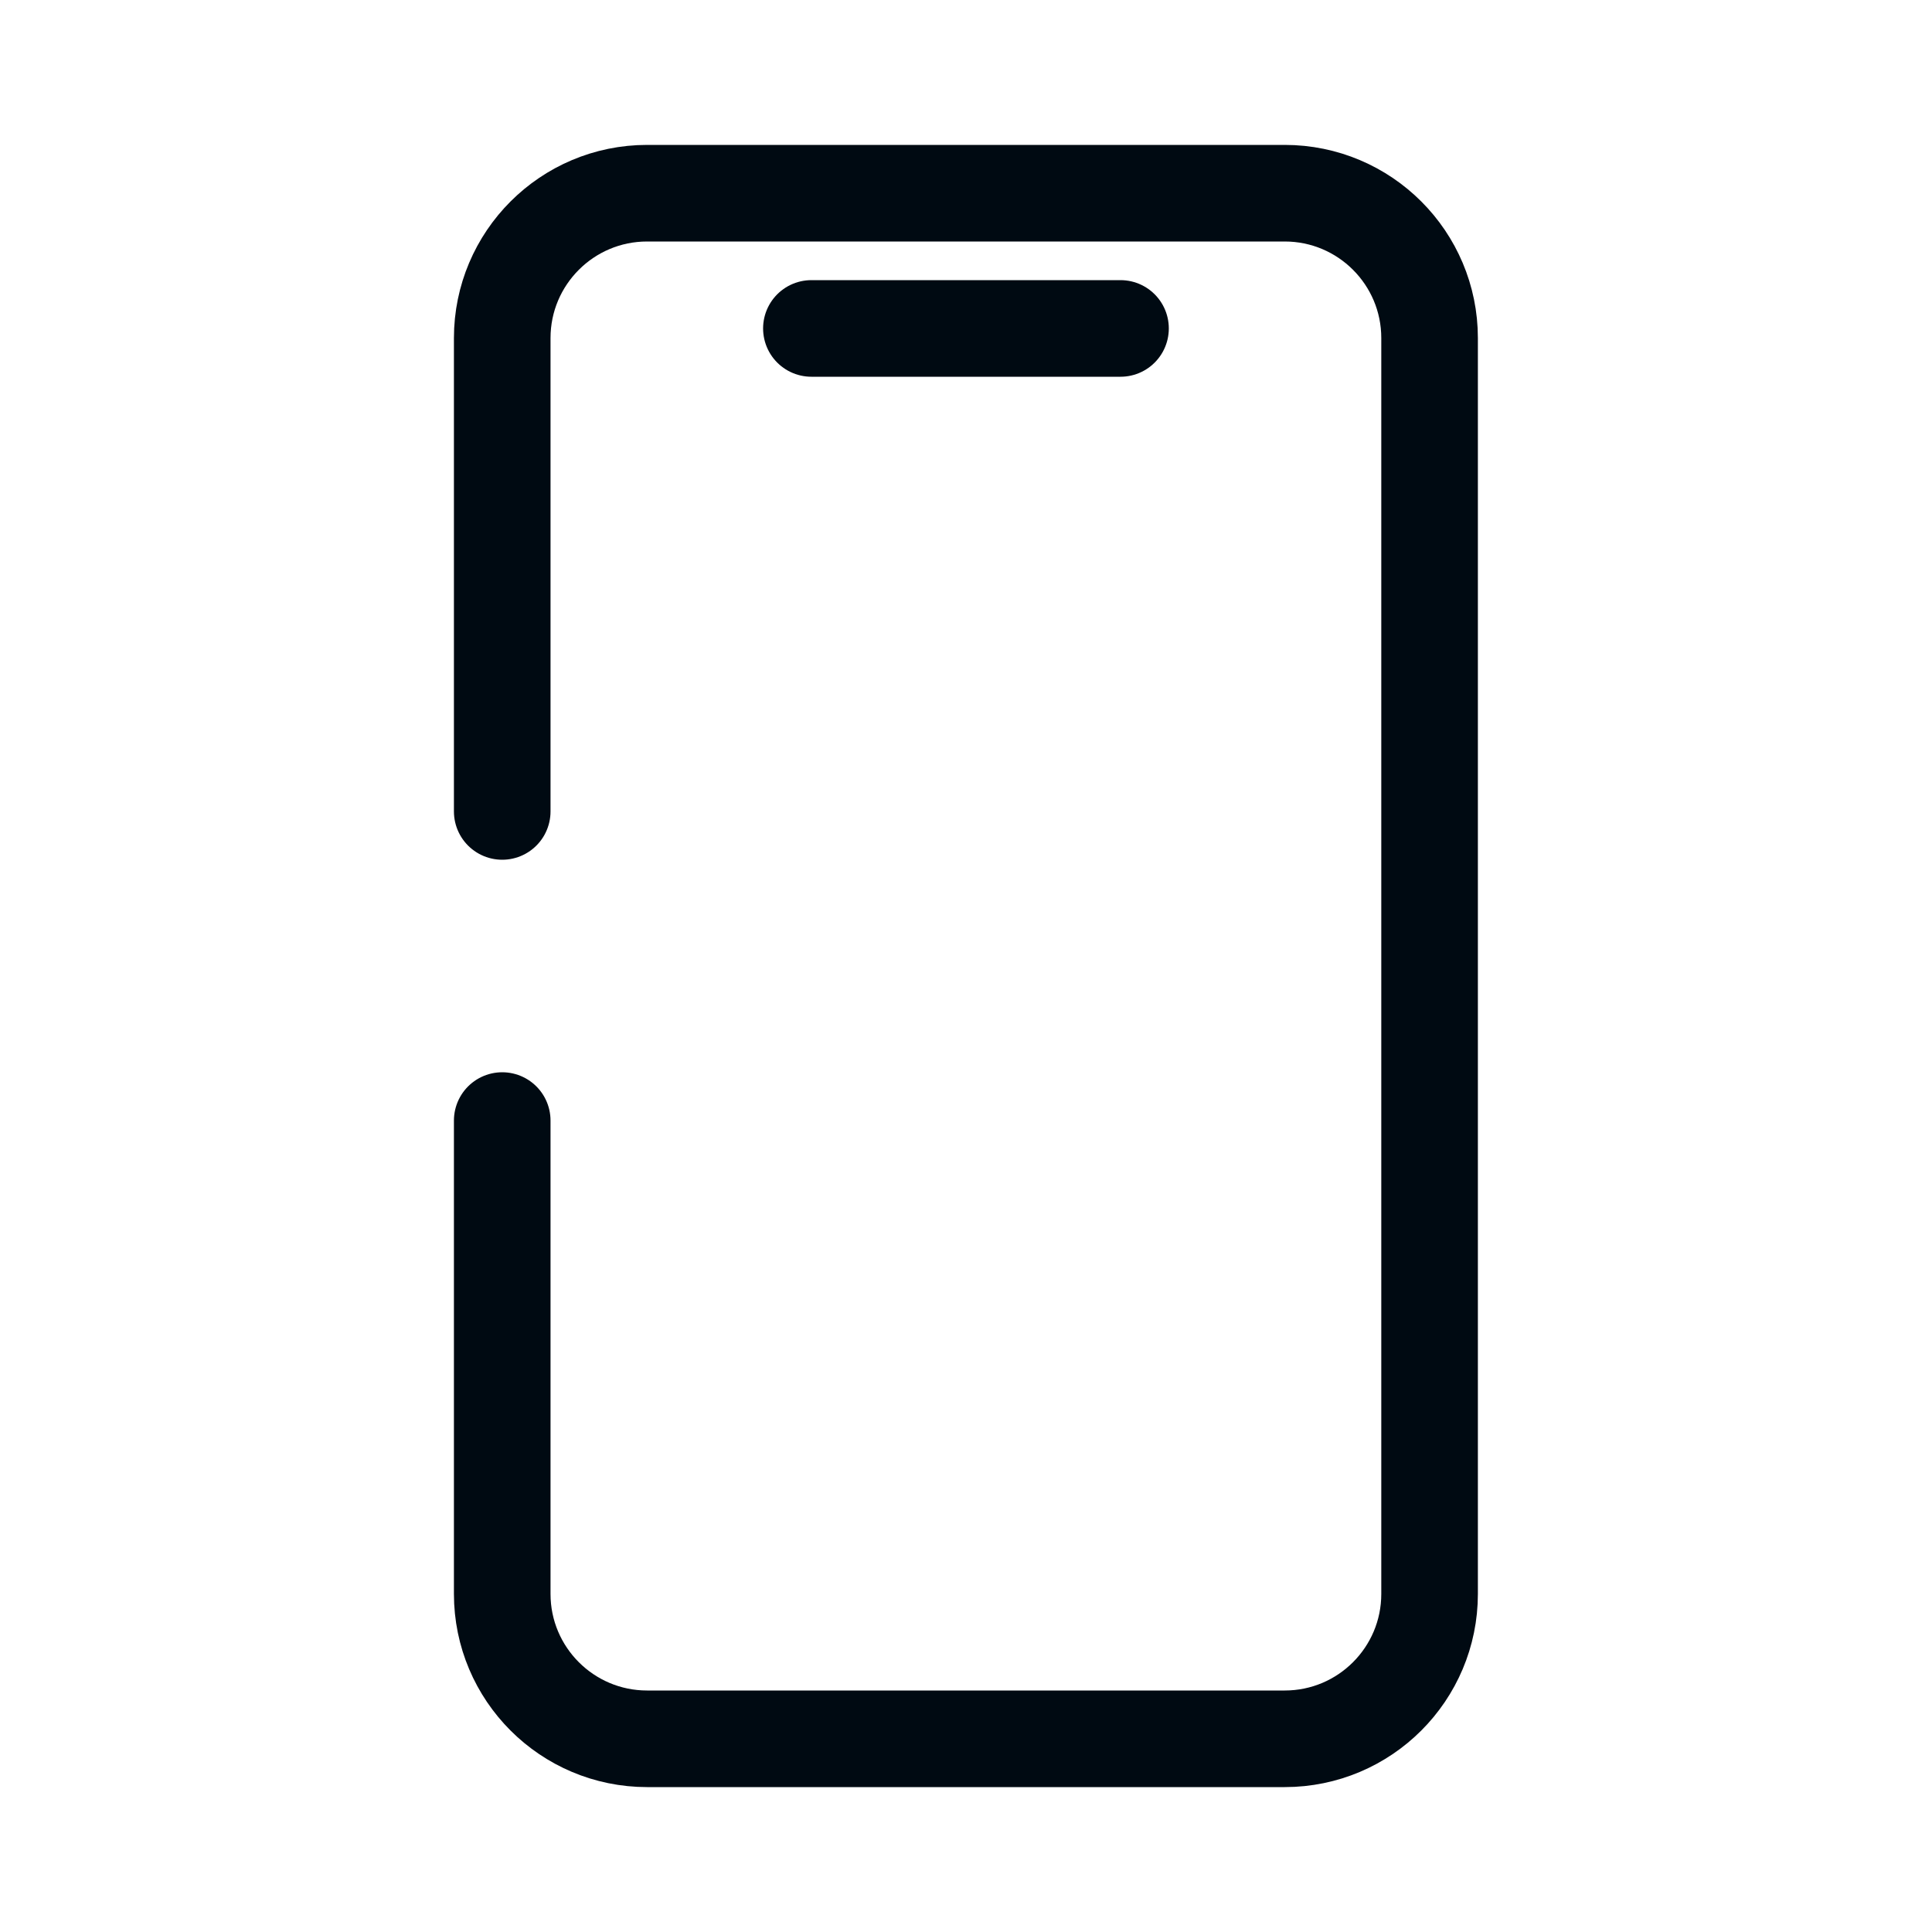
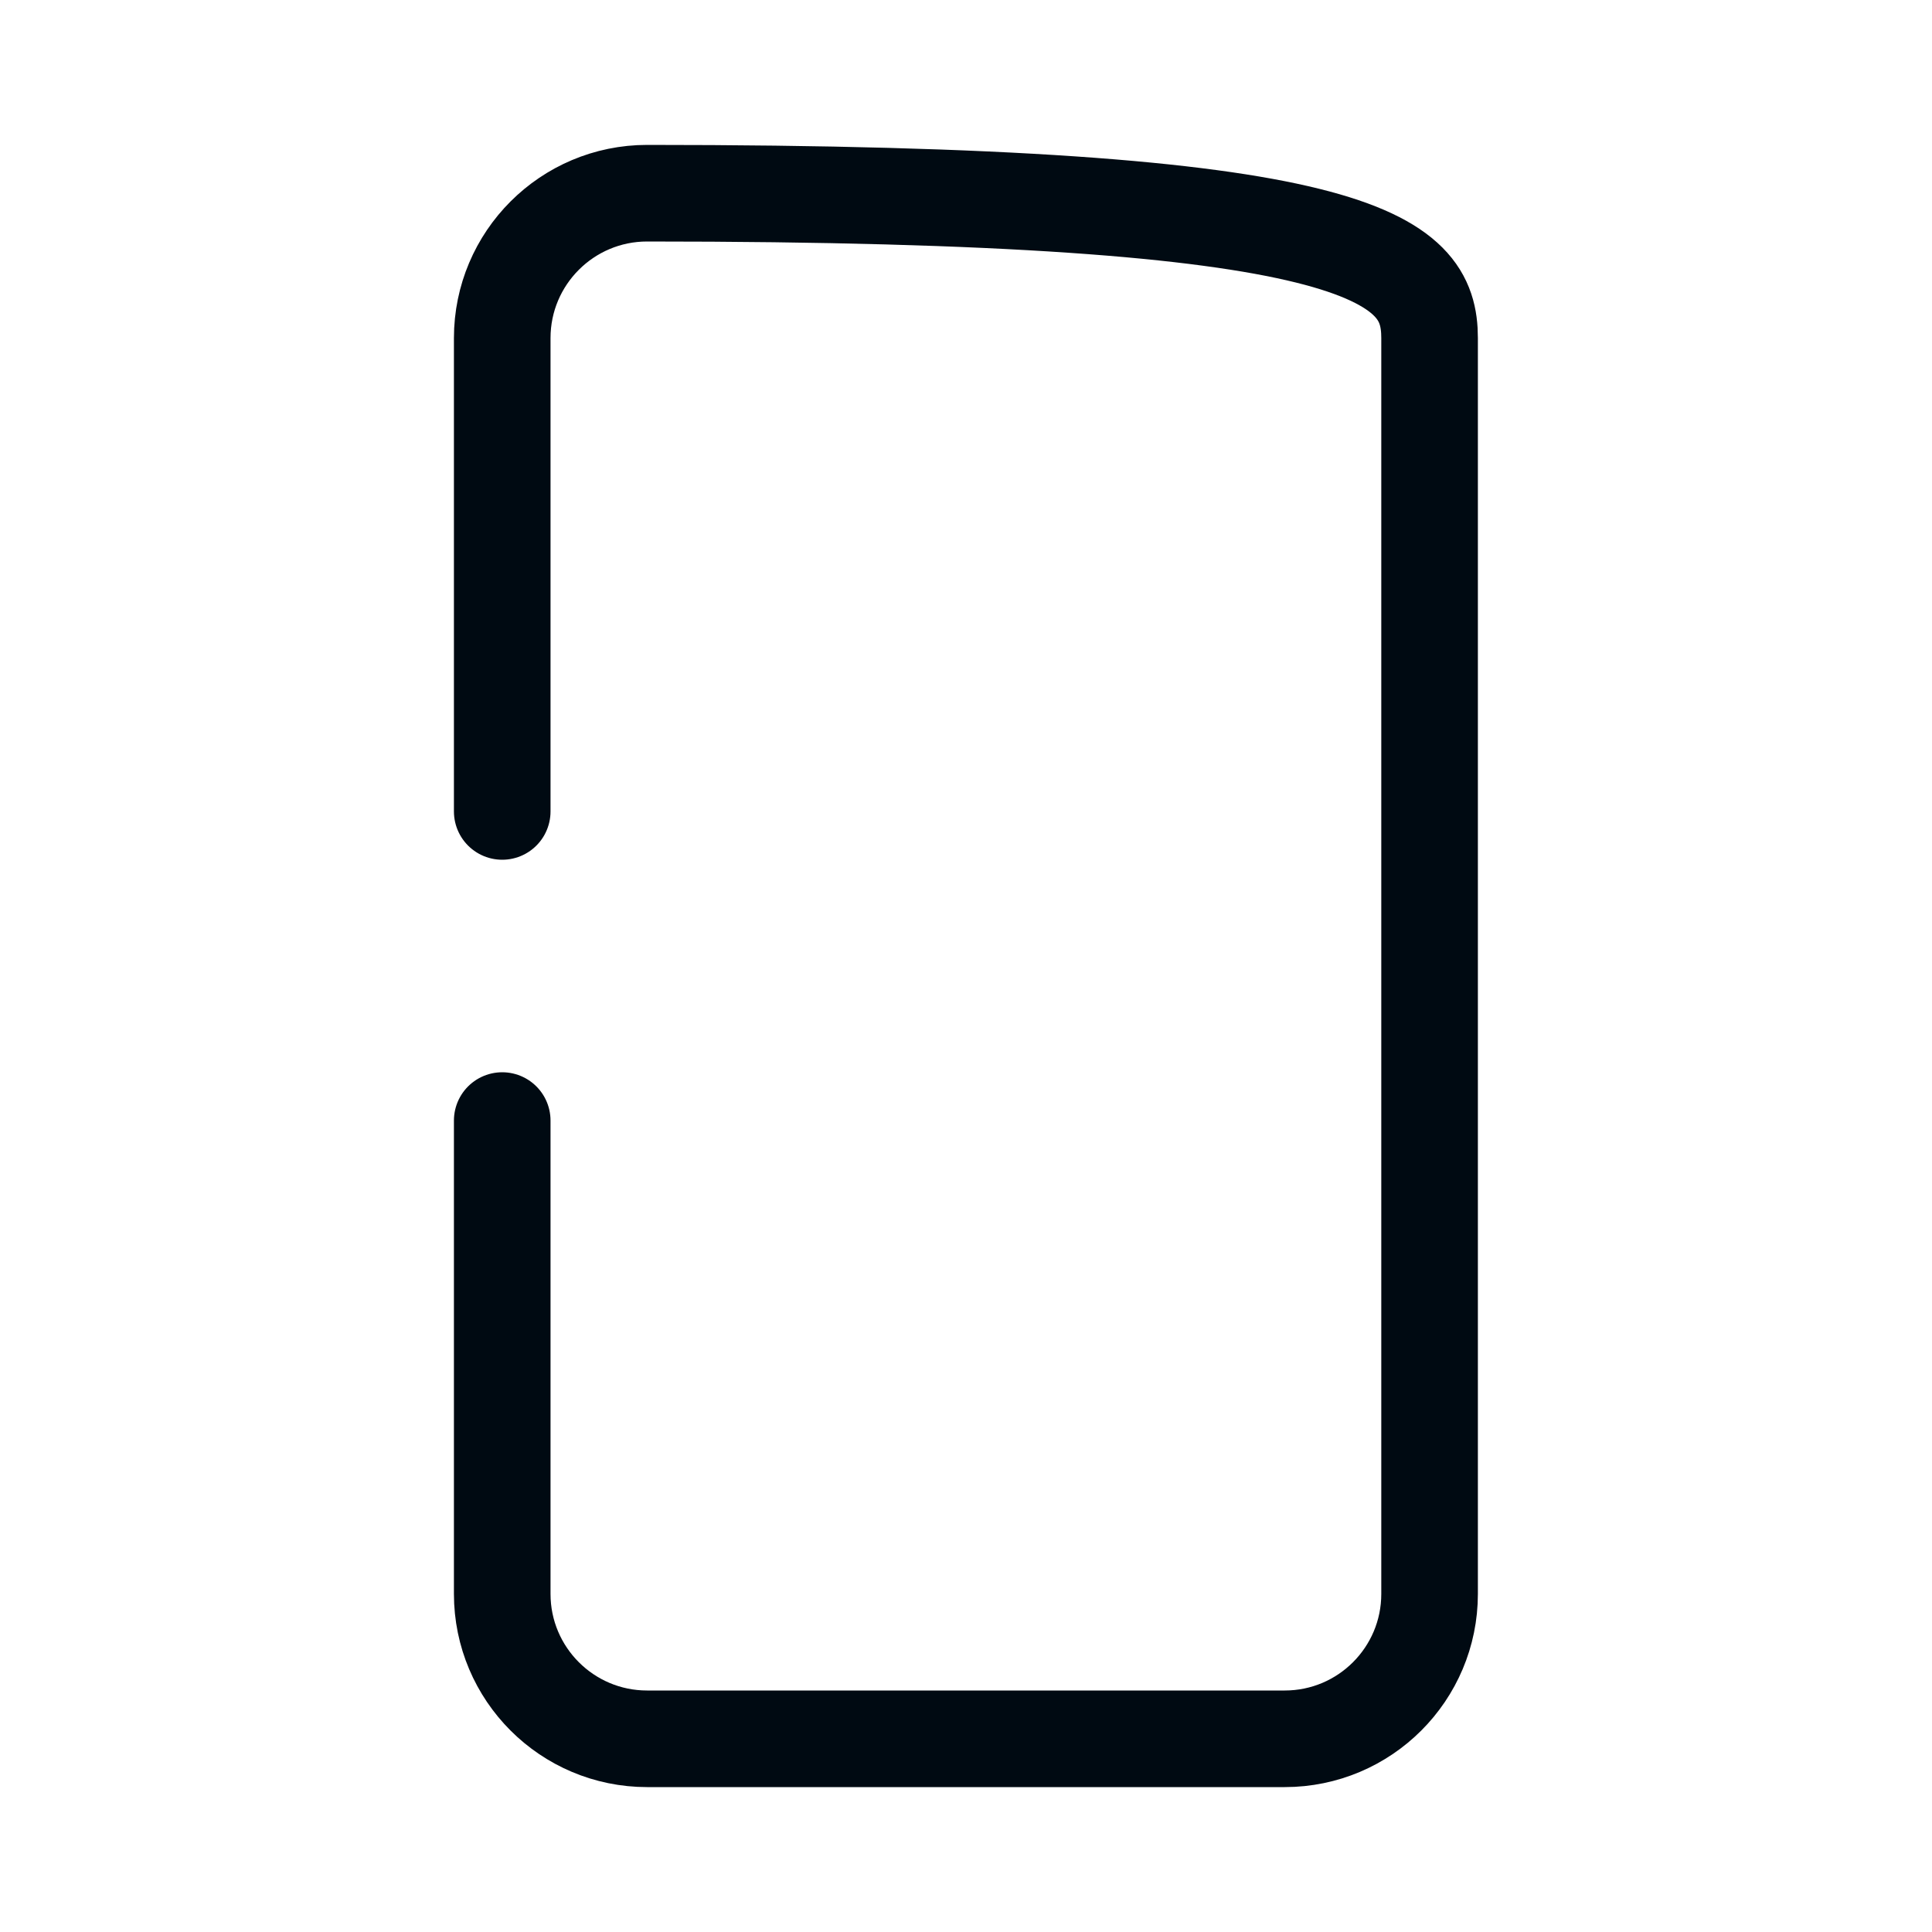
<svg xmlns="http://www.w3.org/2000/svg" width="40" height="40" viewBox="0 0 40 40" fill="none">
-   <path d="M10.398 16.8V7C10.398 5.343 11.742 4 13.398 4H26.598C28.255 4 29.598 5.343 29.598 7V33C29.598 34.657 28.255 36 26.598 36H13.398C11.742 36 10.398 34.657 10.398 33V23.2" stroke="#000A12" stroke-width="2" stroke-linecap="round" />
-   <path d="M23.199 6.8L16.799 6.8" stroke="#000A12" stroke-width="2" stroke-linecap="round" />
+   <path d="M10.398 16.8V7C10.398 5.343 11.742 4 13.398 4C28.255 4 29.598 5.343 29.598 7V33C29.598 34.657 28.255 36 26.598 36H13.398C11.742 36 10.398 34.657 10.398 33V23.2" stroke="#000A12" stroke-width="2" stroke-linecap="round" />
</svg>